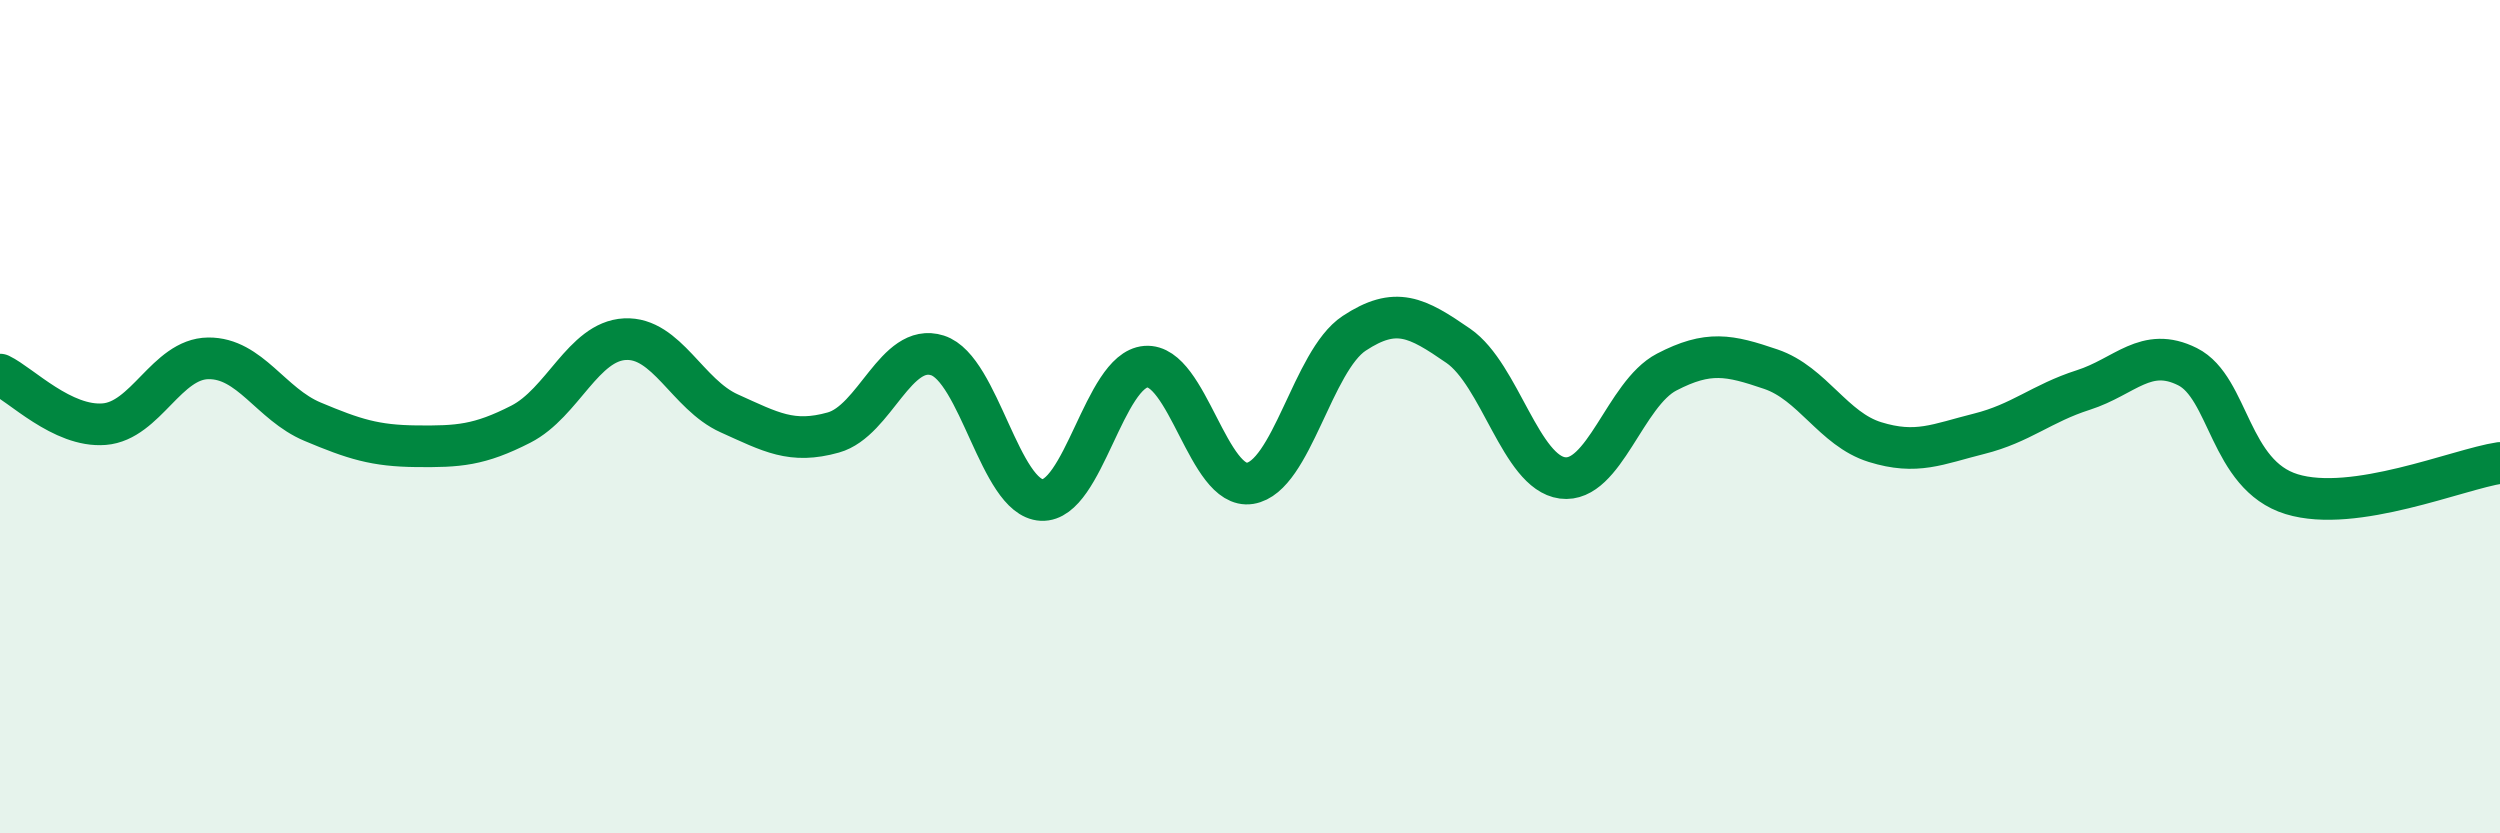
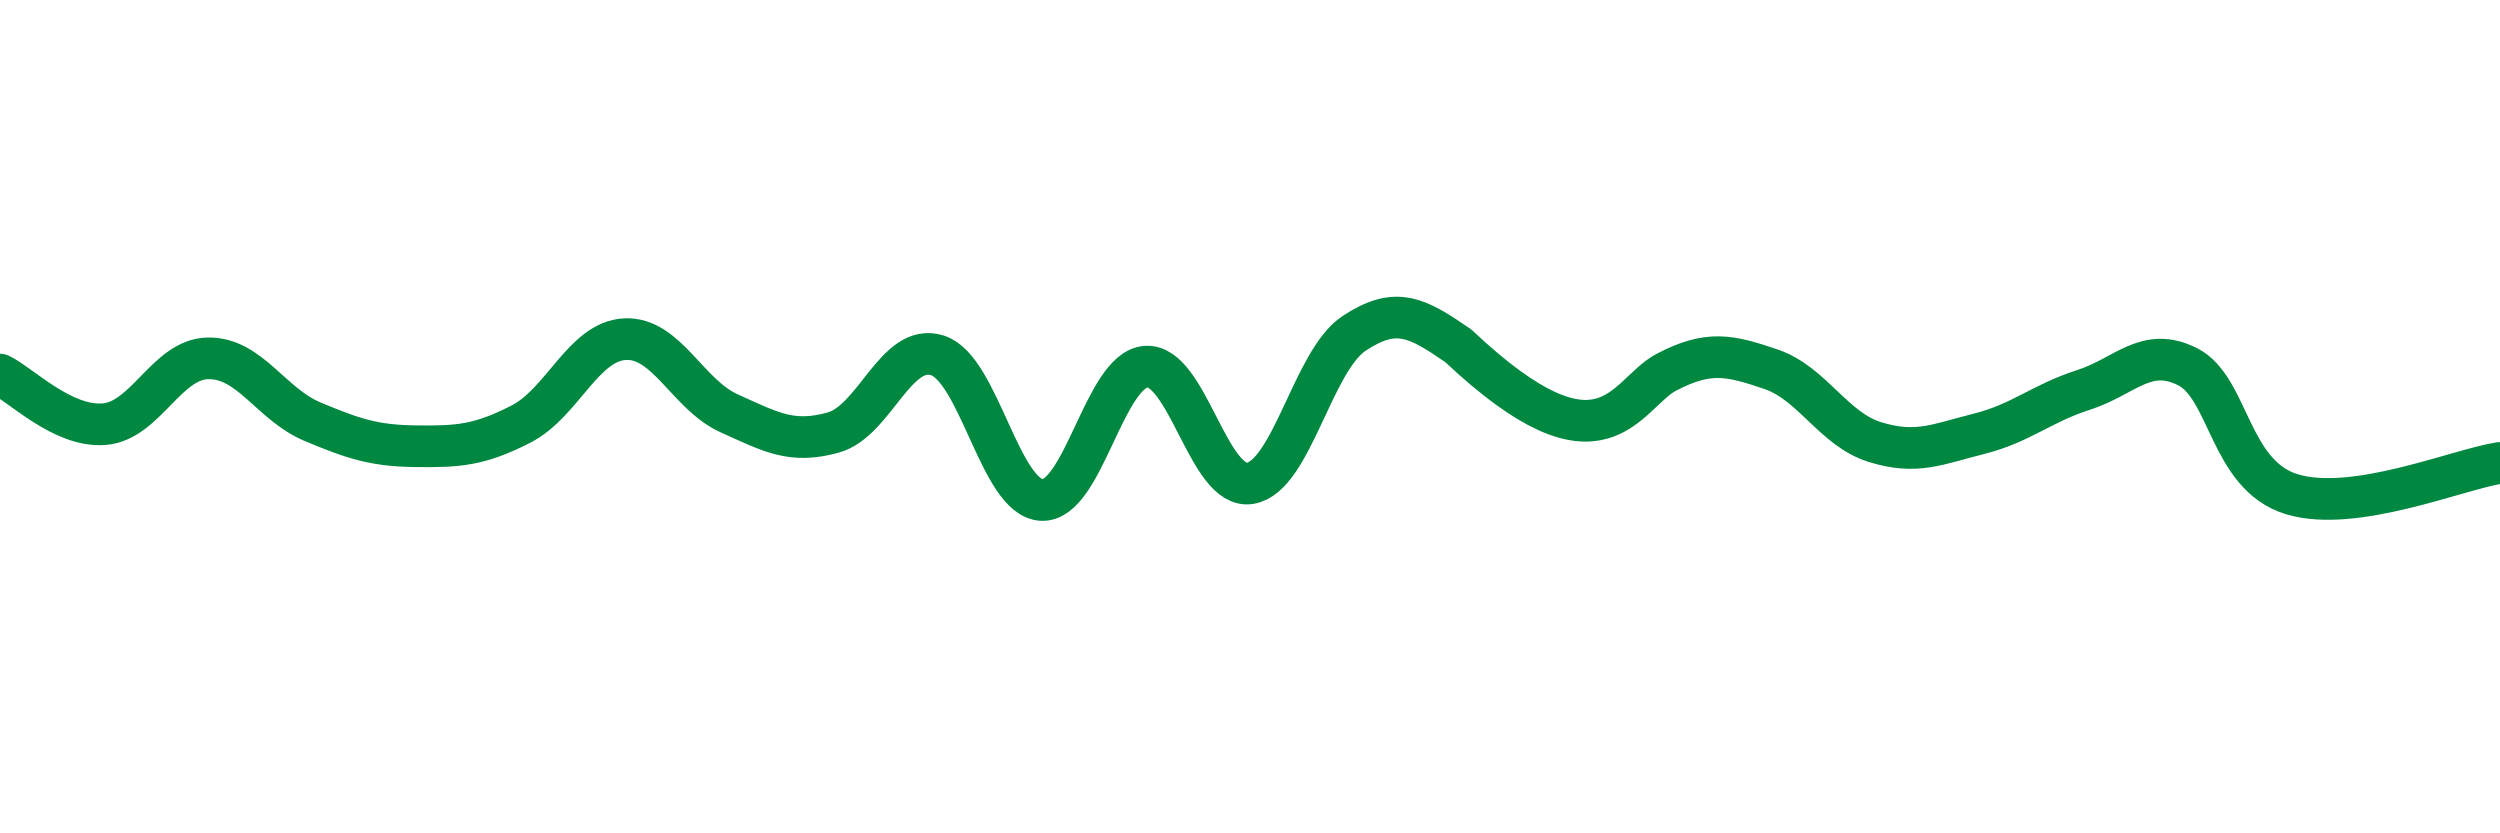
<svg xmlns="http://www.w3.org/2000/svg" width="60" height="20" viewBox="0 0 60 20">
-   <path d="M 0,8.99 C 0.5,9.23 1.5,10.26 2.5,10.18 C 3.5,10.1 4,8.61 5,8.6 C 6,8.59 6.5,9.7 7.5,10.12 C 8.5,10.54 9,10.7 10,10.71 C 11,10.72 11.5,10.69 12.5,10.18 C 13.5,9.67 14,8.19 15,8.14 C 16,8.09 16.5,9.47 17.5,9.92 C 18.5,10.37 19,10.66 20,10.38 C 21,10.1 21.5,8.21 22.5,8.53 C 23.5,8.85 24,11.95 25,12 C 26,12.05 26.5,8.88 27.5,8.8 C 28.5,8.72 29,11.76 30,11.6 C 31,11.44 31.5,8.66 32.5,8 C 33.5,7.34 34,7.61 35,8.3 C 36,8.99 36.5,11.34 37.5,11.47 C 38.5,11.6 39,9.45 40,8.93 C 41,8.41 41.5,8.52 42.5,8.86 C 43.5,9.2 44,10.3 45,10.61 C 46,10.92 46.5,10.66 47.5,10.41 C 48.5,10.16 49,9.68 50,9.36 C 51,9.04 51.5,8.3 52.5,8.8 C 53.5,9.3 53.5,11.4 55,11.86 C 56.5,12.32 59,11.26 60,11.11L60 20L0 20Z" fill="#008740" opacity="0.1" stroke-linecap="round" stroke-linejoin="round" />
-   <path d="M 0,8.99 C 0.5,9.23 1.5,10.26 2.5,10.18 C 3.5,10.1 4,8.61 5,8.6 C 6,8.59 6.5,9.7 7.5,10.12 C 8.5,10.54 9,10.7 10,10.71 C 11,10.72 11.5,10.69 12.5,10.18 C 13.5,9.67 14,8.19 15,8.14 C 16,8.09 16.5,9.47 17.5,9.92 C 18.5,10.37 19,10.66 20,10.38 C 21,10.1 21.5,8.21 22.5,8.53 C 23.5,8.85 24,11.95 25,12 C 26,12.05 26.5,8.88 27.5,8.8 C 28.5,8.72 29,11.76 30,11.6 C 31,11.44 31.5,8.66 32.5,8 C 33.5,7.34 34,7.61 35,8.3 C 36,8.99 36.5,11.34 37.5,11.47 C 38.5,11.6 39,9.45 40,8.93 C 41,8.41 41.5,8.52 42.5,8.86 C 43.5,9.2 44,10.3 45,10.61 C 46,10.92 46.5,10.66 47.5,10.41 C 48.5,10.16 49,9.68 50,9.36 C 51,9.04 51.5,8.3 52.5,8.8 C 53.5,9.3 53.5,11.4 55,11.86 C 56.5,12.32 59,11.26 60,11.11" stroke="#008740" stroke-width="1" fill="none" stroke-linecap="round" stroke-linejoin="round" />
+   <path d="M 0,8.99 C 0.5,9.23 1.5,10.26 2.5,10.18 C 3.5,10.1 4,8.61 5,8.6 C 6,8.59 6.5,9.7 7.5,10.12 C 8.5,10.54 9,10.7 10,10.71 C 11,10.72 11.5,10.69 12.5,10.18 C 13.5,9.67 14,8.19 15,8.14 C 16,8.09 16.5,9.47 17.5,9.92 C 18.5,10.37 19,10.66 20,10.38 C 21,10.1 21.5,8.21 22.5,8.53 C 23.5,8.85 24,11.95 25,12 C 26,12.05 26.5,8.88 27.5,8.8 C 28.5,8.72 29,11.76 30,11.6 C 31,11.44 31.5,8.66 32.5,8 C 33.5,7.34 34,7.61 35,8.3 C 38.5,11.6 39,9.45 40,8.93 C 41,8.41 41.5,8.52 42.5,8.86 C 43.5,9.2 44,10.3 45,10.61 C 46,10.92 46.5,10.66 47.5,10.41 C 48.5,10.16 49,9.68 50,9.36 C 51,9.04 51.5,8.3 52.5,8.8 C 53.5,9.3 53.5,11.4 55,11.86 C 56.5,12.32 59,11.26 60,11.11" stroke="#008740" stroke-width="1" fill="none" stroke-linecap="round" stroke-linejoin="round" />
</svg>